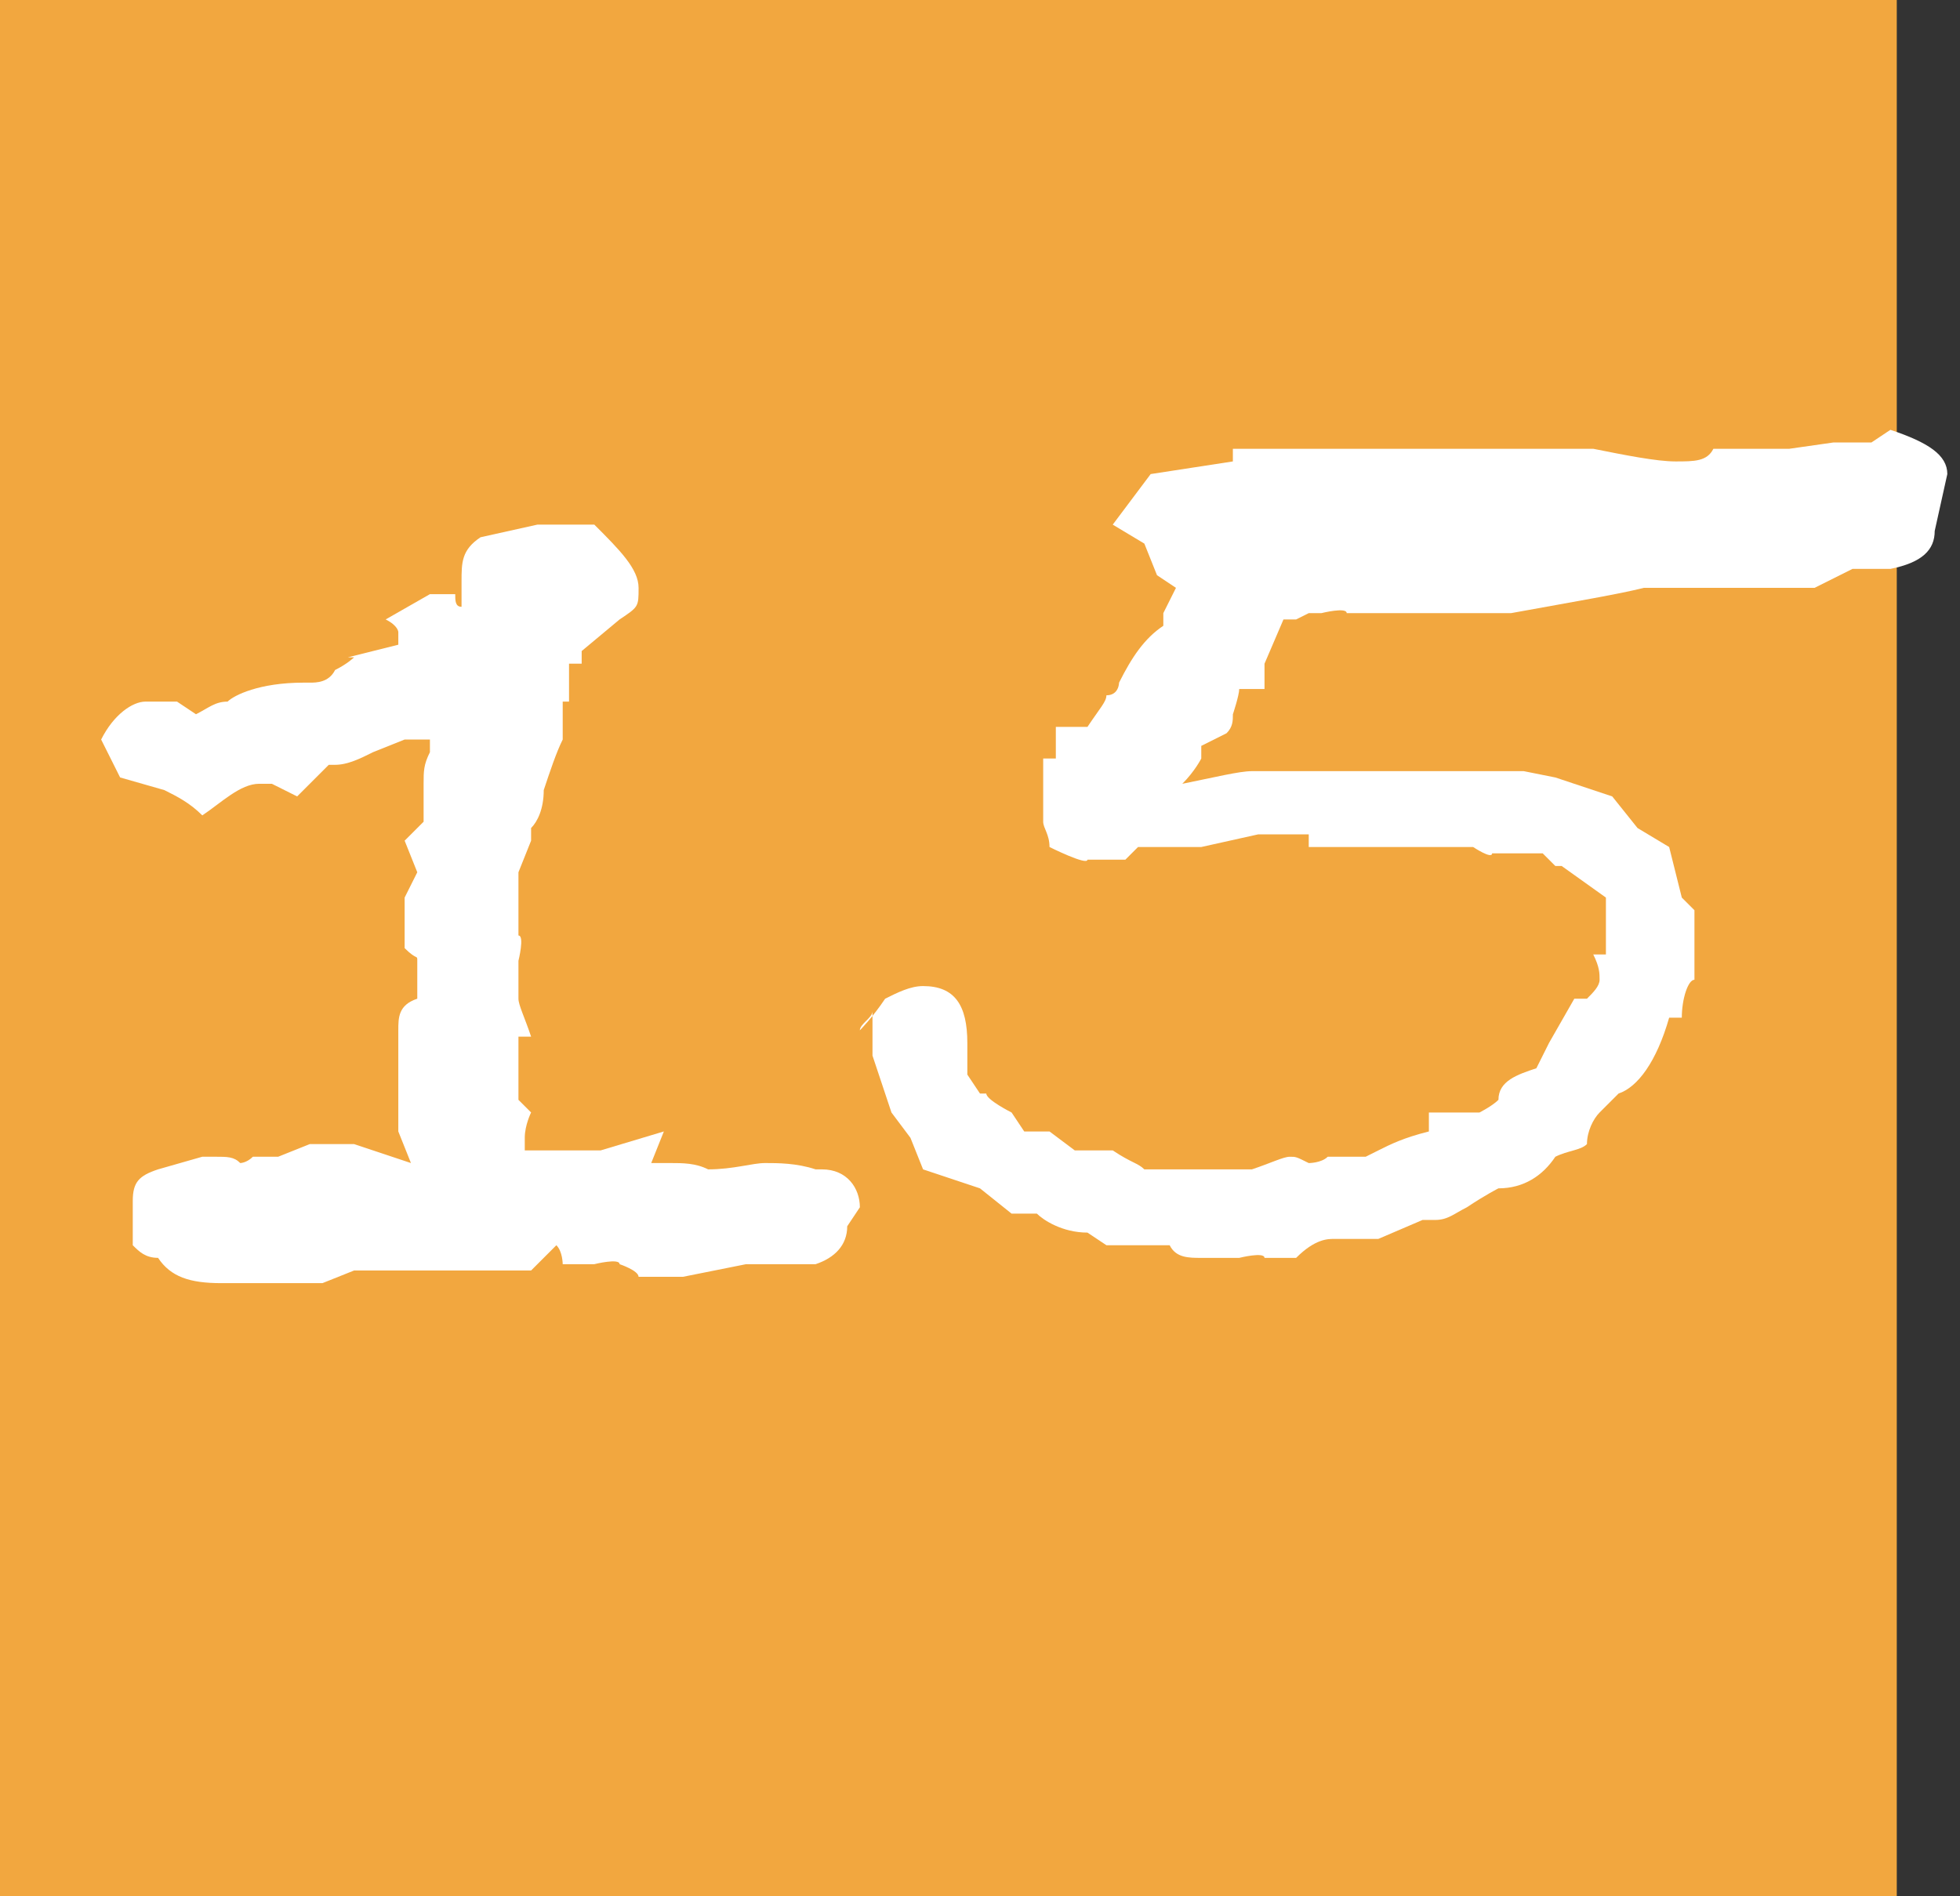
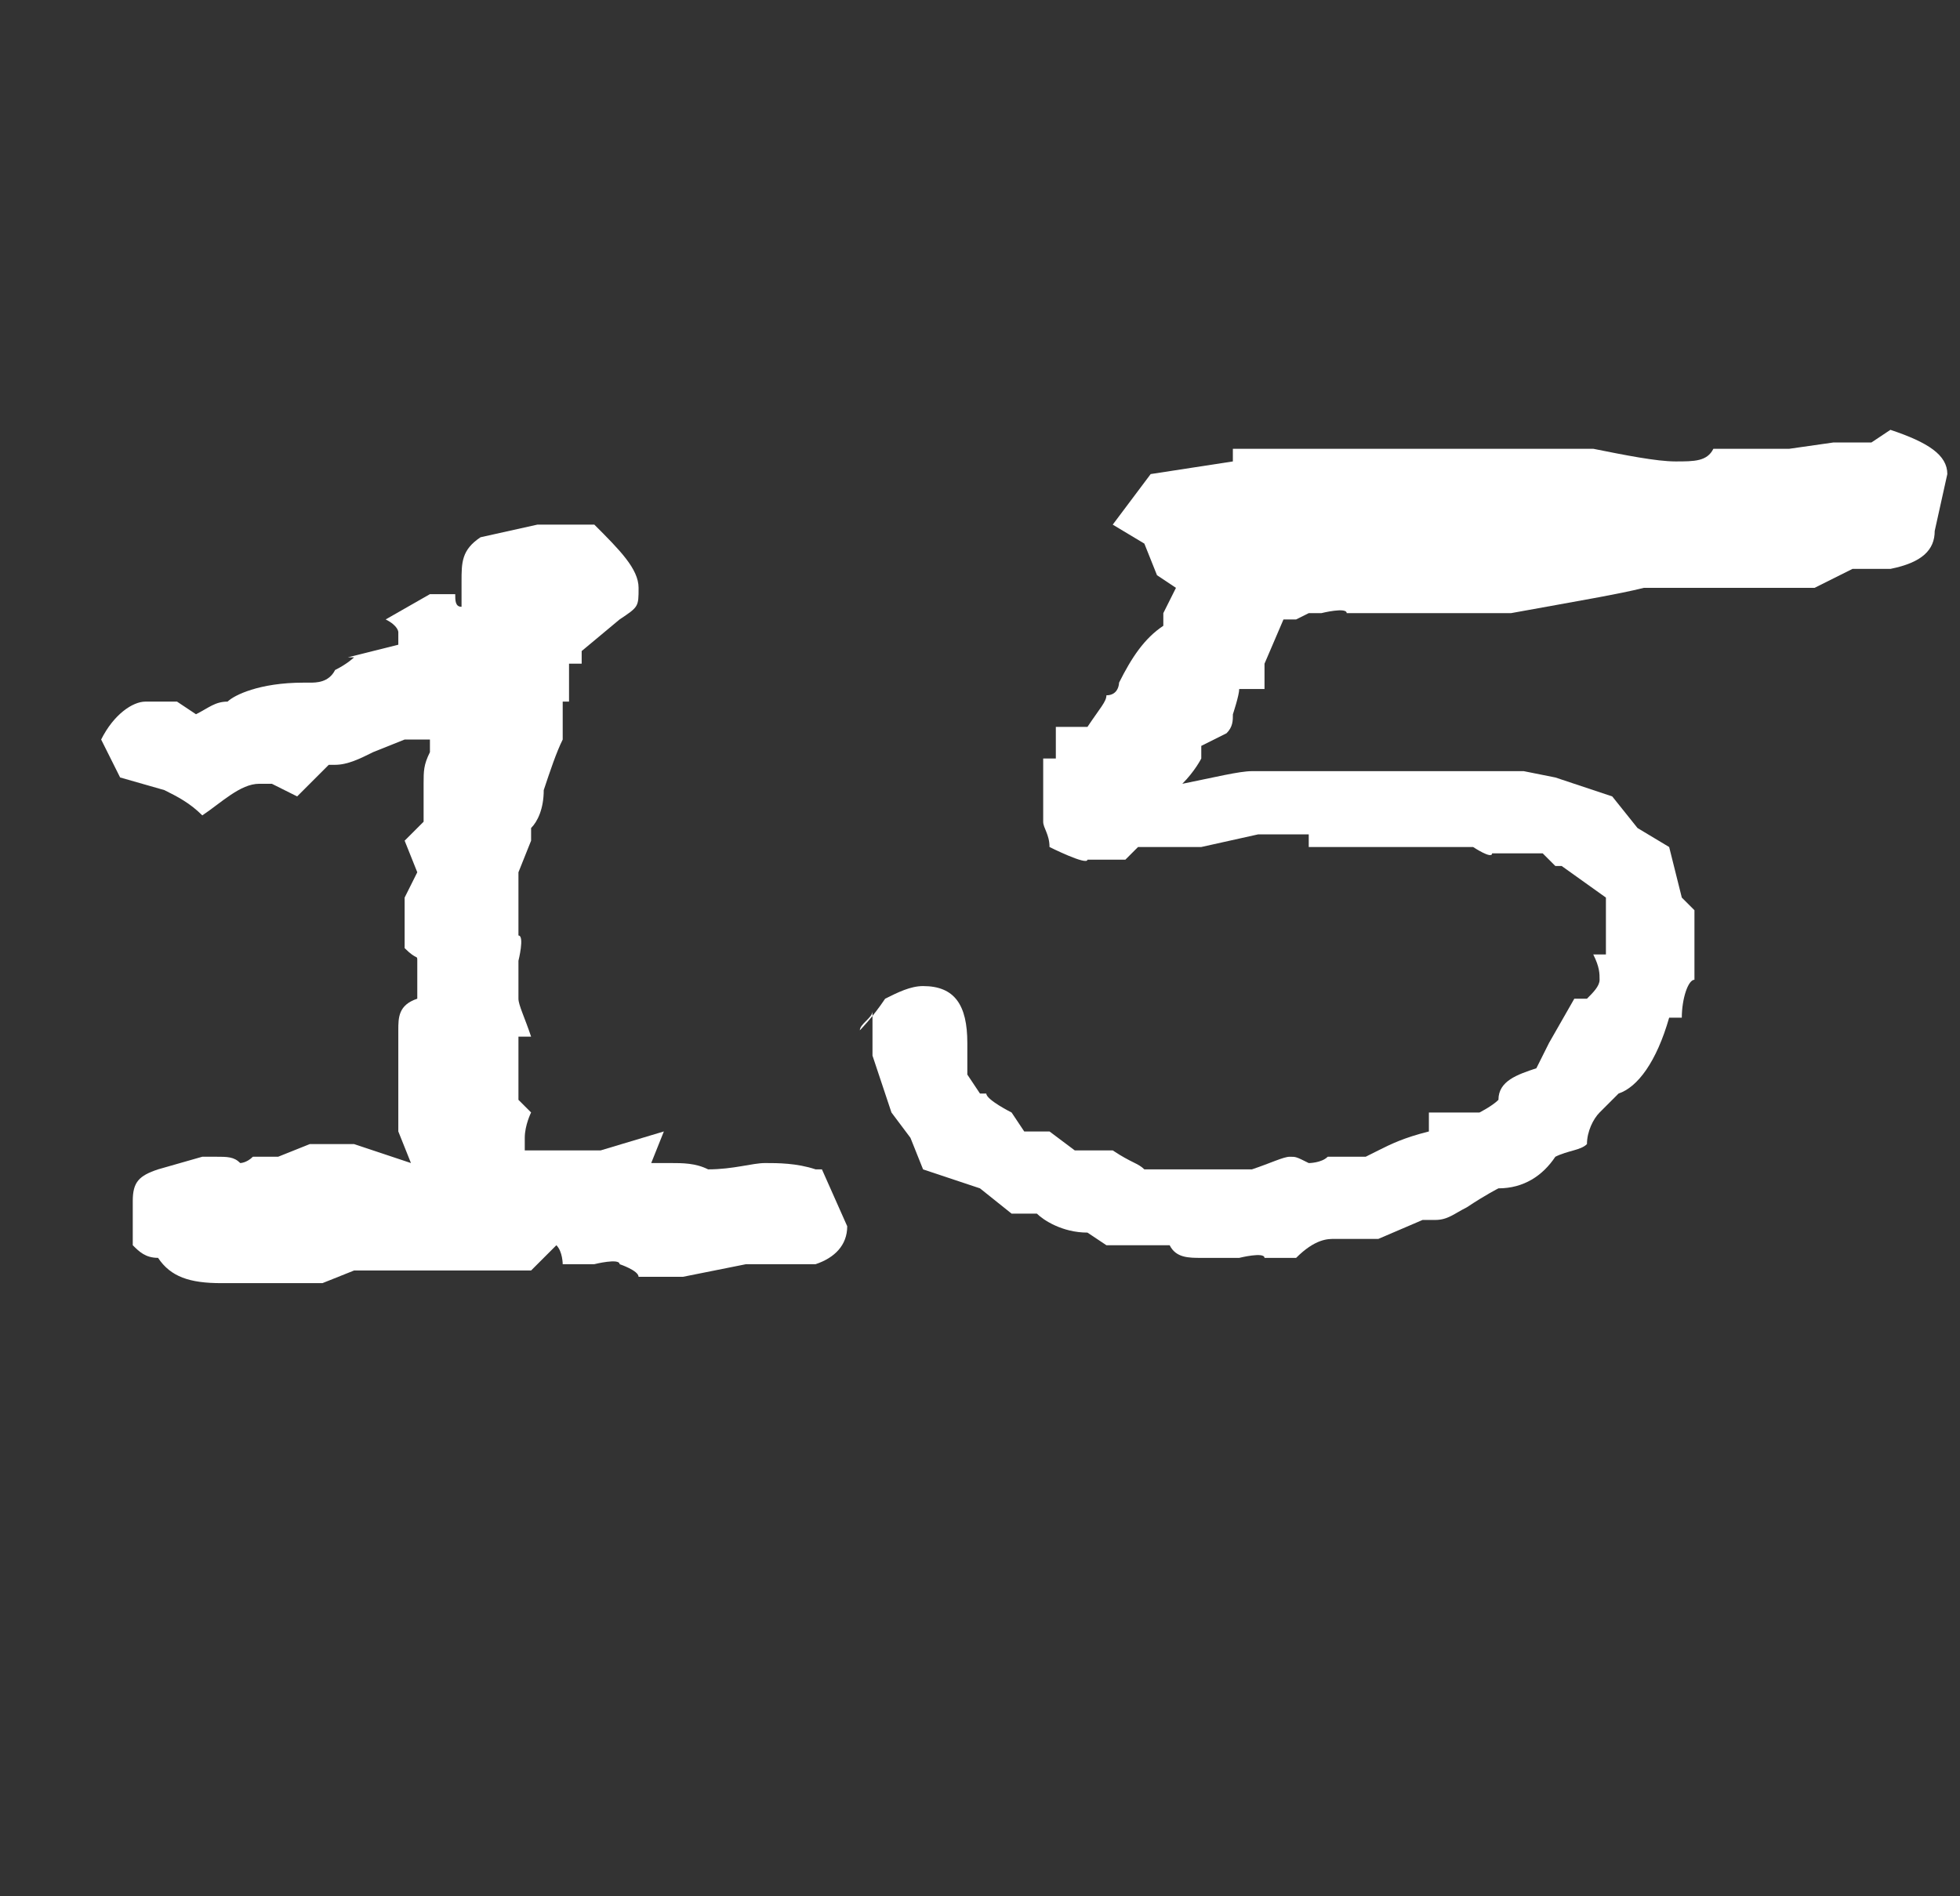
<svg xmlns="http://www.w3.org/2000/svg" id="_レイヤー_1" data-name="レイヤー_1" version="1.1" viewBox="0 0 31 30">
  <rect x="0" y="0" width="31" height="30" fill="#333333" stroke="none" />
  <defs>
    <style>
      .st0 {
        fill: #f2a73f;
      }

      .st1 {
        isolation: isolate;
      }

      .st2 {
        fill: #fff;
      }
    </style>
  </defs>
  <g id="_グループ_258" data-name="グループ_258">
-     <rect id="_長方形_390" data-name="長方形_390" class="st0" y="0" width="30" height="30" />
    <g id="_15" class="st1">
      <g class="st1">
-         <path class="st2" d="M13.4,19.4c0,.3-.2.5-.5.6h-1.1s-1,.2-1,.2h-.7c0-.1-.3-.2-.3-.2h0c0-.1-.4,0-.4,0-.2,0-.4,0-.5,0,0,0,0-.2-.1-.3l-.4.4h-.5c0,0-.1,0-.2,0h-.2c-.2,0-.4,0-.6,0h-.6c0,.1,0,0,0,0h-.3s-.4,0-.4,0l-.5.2h-.1c-.1,0-.2,0-.4,0h-.2c-.1,0-.2,0-.3,0s-.2,0-.4,0c0,0,0,0-.1,0s0,0-.1,0c-.5,0-.8-.1-1-.4-.2,0-.3-.1-.4-.2v-.4c0-.1,0-.2,0-.3,0-.3.1-.4.4-.5l.7-.2c0,0,.1,0,.2,0,.2,0,.3,0,.4.1,0,0,.1,0,.2-.1h.4s.5-.2.5-.2h.7c.3.1.6.2.9.3h0c0,0-.2-.5-.2-.5v-.4c0-.1,0-.2,0-.3s0-.2,0-.2c0-.3,0-.5,0-.7s0-.4.3-.5v-.5s0,0,0-.1,0,0-.2-.2v-.8c0,0,0,0,0,0l.2-.4-.2-.5.3-.3v-.5c0,0,0-.1,0-.1,0-.2,0-.3.1-.5,0,0,0-.2,0-.2s0,0,0,0h0c0,0,0,0,0,0,0,0-.2,0-.4,0l-.5.2h0c-.2.1-.4.2-.6.2h-.1c-.1.1-.3.3-.5.5l-.4-.2h-.2c-.3,0-.6.3-.9.5-.2-.2-.4-.3-.6-.4l-.7-.2-.3-.6c.2-.4.5-.6.7-.6s.3,0,.5,0l.3.2c.2-.1.3-.2.5-.2.1-.1.5-.3,1.2-.3h.1c.1,0,.3,0,.4-.2.2-.1.3-.2.3-.2h-.1c0,0,.8-.2.8-.2v-.2c0,0,0-.1-.2-.2l.7-.4h.4c0,.1,0,.2.1.2v-.4c0-.3,0-.5.3-.7l.9-.2h.9c.4.4.7.7.7,1s0,.3-.3.5l-.6.5h0c0,.1,0,.1,0,.1s0,0,0,0h0c0,0,0,.1,0,.1h-.2s0,.6,0,.6h-.1c0,.2,0,.2,0,.3h0c0,0,0,.1,0,.1,0,0,0,.2,0,.2-.1.2-.2.5-.3.8,0,.3-.1.5-.2.6v.2c0,0-.2.5-.2.5v.3s0,.5,0,.5v.2c.1,0,0,.4,0,.4,0,.2,0,.3,0,.4s0,.1,0,.2c0,.1.1.3.2.6h-.2v1l.2.2c0,0-.1.2-.1.4h0c0,0,0,.4,0,.4v-.2c.1,0,.5,0,.5,0h.7c0,0,0,0,0,0l1-.3-.2.5h.3c.2,0,.4,0,.6.1h0c.4,0,.7-.1.9-.1s.5,0,.8.1h.1c.4,0,.6.3.6.6Z" />
+         <path class="st2" d="M13.4,19.4c0,.3-.2.5-.5.6h-1.1s-1,.2-1,.2h-.7c0-.1-.3-.2-.3-.2h0c0-.1-.4,0-.4,0-.2,0-.4,0-.5,0,0,0,0-.2-.1-.3l-.4.4h-.5c0,0-.1,0-.2,0h-.2c-.2,0-.4,0-.6,0h-.6c0,.1,0,0,0,0h-.3s-.4,0-.4,0l-.5.2h-.1c-.1,0-.2,0-.4,0h-.2c-.1,0-.2,0-.3,0s-.2,0-.4,0c0,0,0,0-.1,0s0,0-.1,0c-.5,0-.8-.1-1-.4-.2,0-.3-.1-.4-.2v-.4c0-.1,0-.2,0-.3,0-.3.1-.4.4-.5l.7-.2c0,0,.1,0,.2,0,.2,0,.3,0,.4.1,0,0,.1,0,.2-.1h.4s.5-.2.5-.2h.7c.3.1.6.2.9.3h0c0,0-.2-.5-.2-.5v-.4c0-.1,0-.2,0-.3s0-.2,0-.2c0-.3,0-.5,0-.7s0-.4.3-.5v-.5s0,0,0-.1,0,0-.2-.2v-.8c0,0,0,0,0,0l.2-.4-.2-.5.3-.3v-.5c0,0,0-.1,0-.1,0-.2,0-.3.1-.5,0,0,0-.2,0-.2s0,0,0,0h0c0,0,0,0,0,0,0,0-.2,0-.4,0l-.5.2h0c-.2.1-.4.2-.6.2h-.1c-.1.1-.3.3-.5.5l-.4-.2h-.2c-.3,0-.6.3-.9.5-.2-.2-.4-.3-.6-.4l-.7-.2-.3-.6c.2-.4.5-.6.7-.6s.3,0,.5,0l.3.2c.2-.1.3-.2.5-.2.1-.1.5-.3,1.2-.3h.1c.1,0,.3,0,.4-.2.2-.1.3-.2.3-.2h-.1c0,0,.8-.2.8-.2v-.2c0,0,0-.1-.2-.2l.7-.4h.4c0,.1,0,.2.1.2v-.4c0-.3,0-.5.3-.7l.9-.2h.9c.4.4.7.7.7,1s0,.3-.3.5l-.6.5h0c0,.1,0,.1,0,.1s0,0,0,0h0c0,0,0,.1,0,.1h-.2s0,.6,0,.6h-.1c0,.2,0,.2,0,.3h0c0,0,0,.1,0,.1,0,0,0,.2,0,.2-.1.2-.2.5-.3.8,0,.3-.1.5-.2.6v.2c0,0-.2.5-.2.5v.3s0,.5,0,.5v.2c.1,0,0,.4,0,.4,0,.2,0,.3,0,.4s0,.1,0,.2c0,.1.1.3.2.6h-.2v1l.2.2c0,0-.1.2-.1.4h0c0,0,0,.4,0,.4v-.2c.1,0,.5,0,.5,0h.7c0,0,0,0,0,0l1-.3-.2.5h.3c.2,0,.4,0,.6.1h0c.4,0,.7-.1.9-.1s.5,0,.8.1h.1Z" />
        <path class="st2" d="M30.6,8.4c0,.3-.2.5-.7.6h-.6l-.6.3h-.5c0,0-.4,0-.4,0h-.6c-.1,0-.2,0-.3,0h-.3c0,0-.6,0-.6,0-.4.1-1,.2-2.1.4h-.7s-.3,0-.3,0h-.2c0,0-.9,0-.9,0h-.5c0-.1-.4,0-.4,0h-.2s-.2.1-.2.1h-.2s-.3.7-.3.7v.4h-.4c0,.1-.1.4-.1.4,0,.1,0,.2-.1.3l-.4.2v.2c0,0-.1.2-.3.4.5-.1.9-.2,1.1-.2s.2,0,.3,0h.1c0,0,.2,0,.3,0s.3,0,.4,0h.4s1.5,0,1.5,0h.2c0,0,0,0,.1,0h0c.2,0,.3,0,.4,0h.6s.5.1.5.1l.9.3.4.5.5.3.2.8.2.2v.4c0,0,0,.7,0,.7-.1,0-.2.3-.2.6h-.2c-.2.7-.5,1.1-.8,1.2l-.3.3c-.1.1-.2.3-.2.5h0c-.1.1-.3.1-.5.2h0c-.2.3-.5.5-.9.5,0,0-.2.1-.5.3-.2.1-.3.2-.5.2h-.2l-.7.3h-.7s0,0,0,0h0c-.1,0-.3,0-.6.3h-.5c0-.1-.4,0-.4,0h-.5c0,0-.1,0-.1,0-.2,0-.4,0-.5-.2-.3,0-.4,0-.5,0h-.5l-.3-.2c-.4,0-.7-.2-.8-.3h-.4l-.5-.4-.9-.3-.2-.5-.3-.4-.3-.9s0,0,0,0h0c0-.2,0-.3,0-.4h0v-.3c0,.1-.2.2-.2.3,0,0,.2-.2.4-.5.2-.1.4-.2.6-.2.5,0,.7.3.7.9s0,.4,0,.5l.2.3h.1c0,.1.4.3.4.3l.2.3h.4s.4.3.4.3h.6c.3.2.4.2.5.3h.8s.6,0,.6,0h.3c.3-.1.5-.2.6-.2s.1,0,.3.1c0,0,.2,0,.3-.1h.6s.2-.1.2-.1c.2-.1.4-.2.8-.3v-.3h.8c0,0,.2-.1.3-.2,0-.3.3-.4.6-.5h0c0,0,.1-.2.2-.4l.4-.7h.2c.1-.1.2-.2.2-.3s0-.2-.1-.4h.2c0,0,0-.3,0-.3h0c0,0,0-.2,0-.2v-.4h0c0,0-.7-.5-.7-.5h-.1c-.1-.1-.2-.2-.2-.2h-.3s-.2,0-.2,0h-.3c0,.1-.3-.1-.3-.1h-.2s-.7,0-.7,0h-.8c0,0-.6,0-.6,0h-.3c0-.1,0-.2,0-.2h-.3c0,0-.5,0-.5,0l-.9.2h-.2c0,0-.6,0-.6,0h-.1s-.1,0-.1,0l-.2.2h-.6c0,.1-.6-.2-.6-.2,0-.2-.1-.3-.1-.4h0s0-.3,0-.3v-.7h.2v-.5h.5c.2-.3.3-.4.3-.5.2,0,.2-.2.2-.2s0,0,0,0c.2-.4.4-.7.7-.9v-.2c0,0,.2-.4.2-.4l-.3-.2-.2-.5-.5-.3.6-.8,1.3-.2v-.2c.1,0,.6,0,.6,0,.2,0,.4,0,.6,0,.4,0,.8,0,1.3,0h0s1,0,1,0h.4c0,0,1.8,0,1.8,0,.5.1,1,.2,1.3.2s.5,0,.6-.2h1.2s.7-.1.7-.1h.6s.3-.2.3-.2c.6.2.9.4.9.7Z" />
      </g>
    </g>
  </g>
</svg>